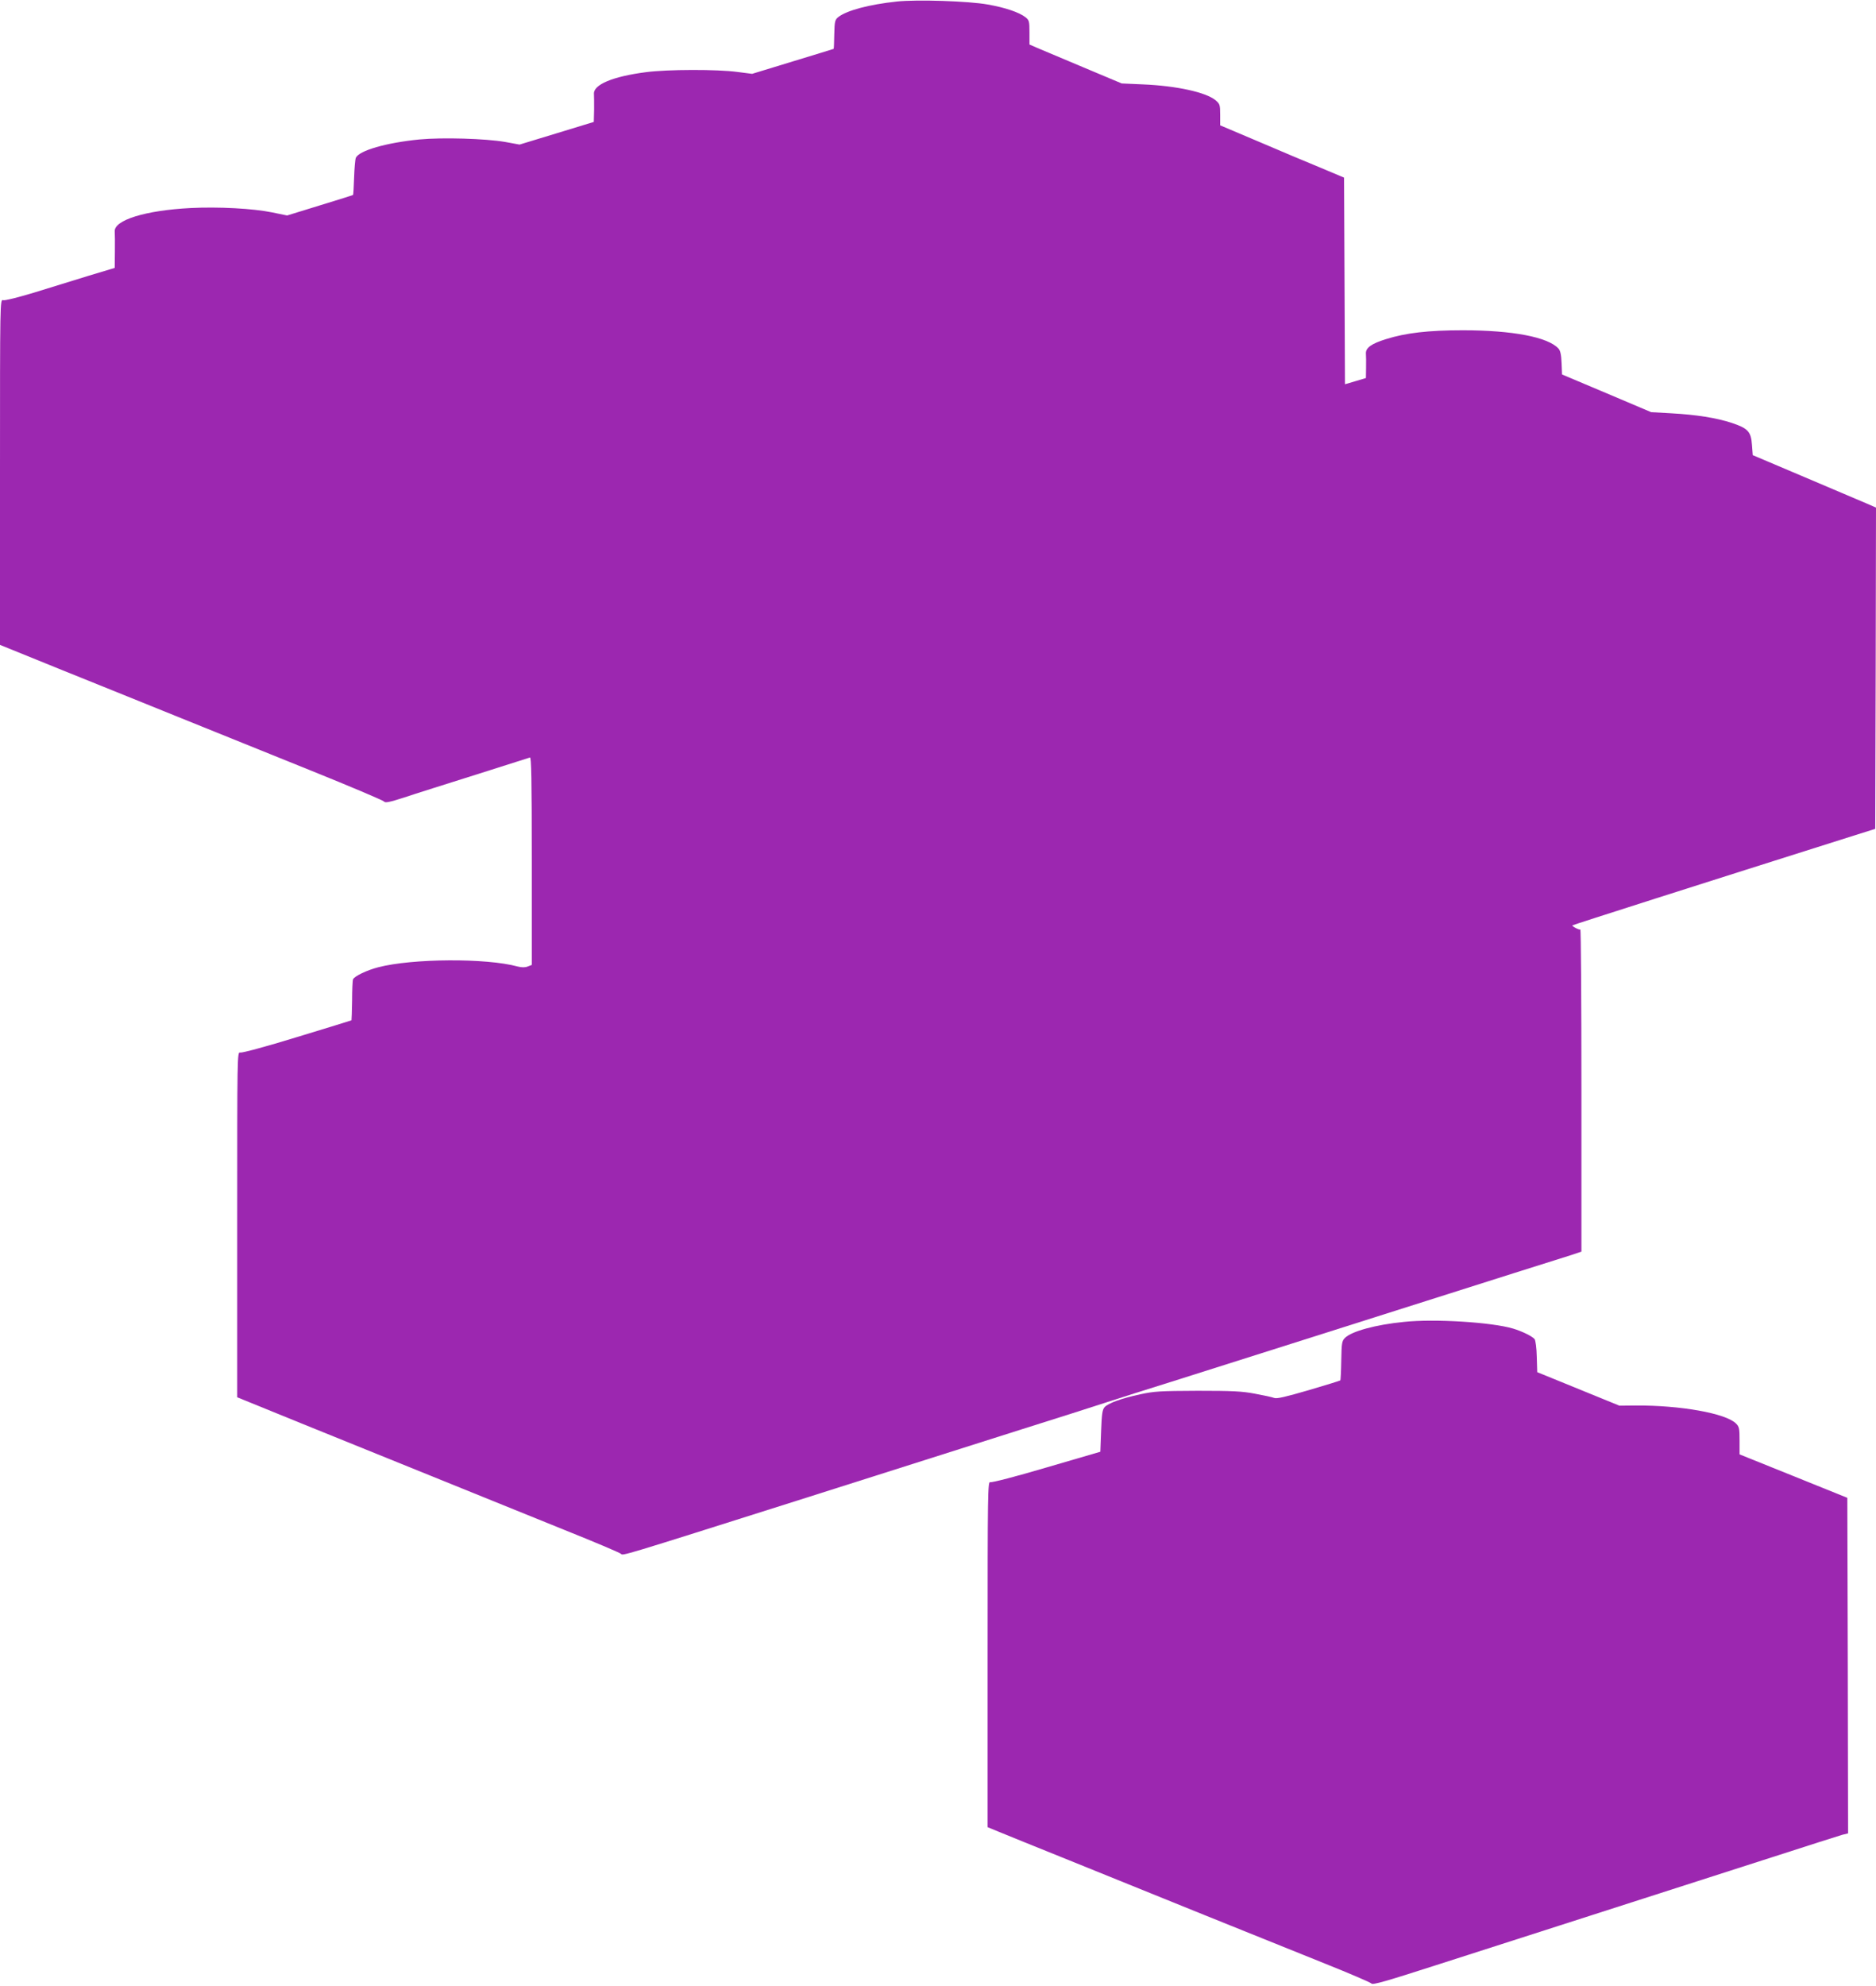
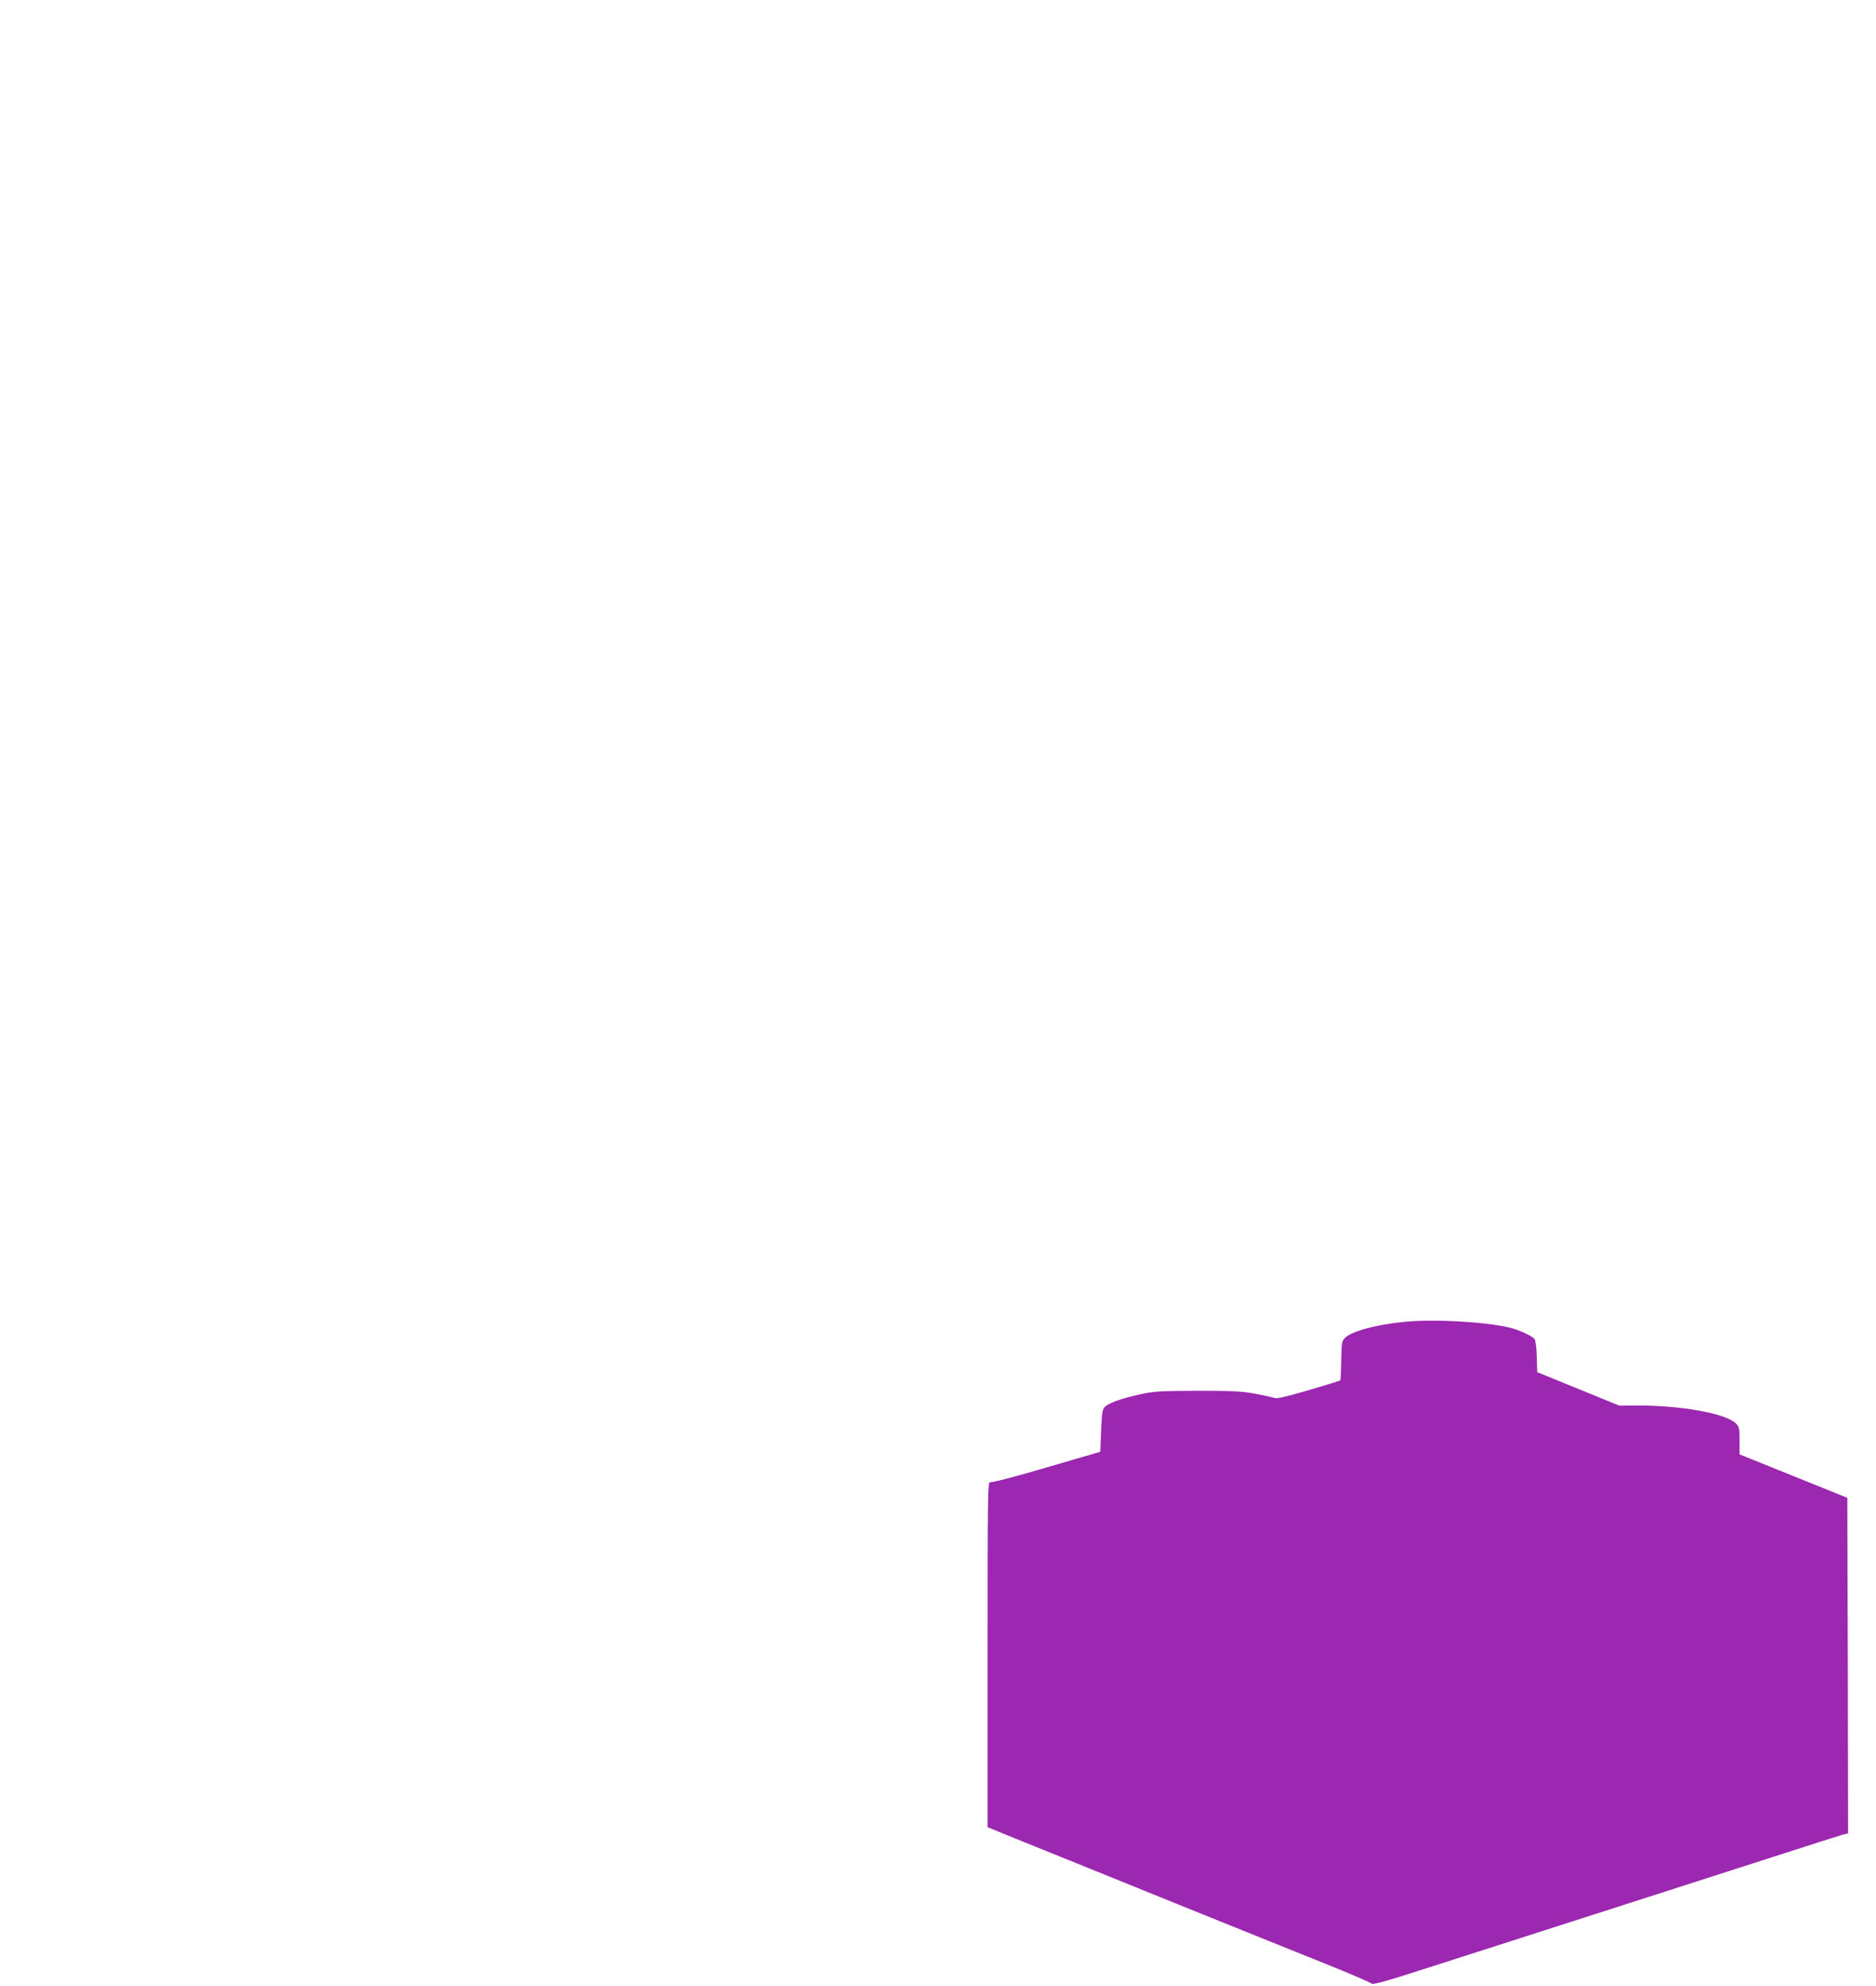
<svg xmlns="http://www.w3.org/2000/svg" version="1.0" width="1210pt" height="1280pt" viewBox="0 0 1210 1280" preserveAspectRatio="xMidYMid meet">
  <g transform="translate(0,1280) scale(0.1,-0.1)" fill="#9c27b0" stroke="none">
-     <path d="M5783 12790 c-177 -19 -321 -57 -376 -100 -22 -18 -24 -27 -26 -111 -1 -51 -2 -93 -4 -94 -1 -1 -120 -37 -264 -81 l-262 -80 -93 12 c-132 18 -453 17 -590 -1 -217 -28 -342 -81 -337 -141 1 -10 1 -55 1 -100 l-2 -80 -239 -73 -240 -73 -93 17 c-128 22 -405 30 -553 16 -214 -21 -391 -72 -410 -119 -4 -9 -9 -66 -11 -126 -2 -60 -5 -111 -7 -113 -2 -1 -98 -32 -214 -67 l-211 -65 -98 20 c-121 25 -345 37 -524 28 -293 -15 -496 -78 -490 -152 1 -12 2 -70 1 -128 l-1 -106 -173 -52 c-94 -29 -252 -78 -350 -108 -104 -31 -186 -52 -197 -48 -20 6 -20 -4 -20 -1108 l0 -1114 402 -163 c222 -89 567 -229 768 -310 201 -81 574 -232 830 -335 256 -103 470 -194 476 -201 8 -11 33 -6 130 25 65 22 272 87 459 146 187 59 346 110 353 112 9 4 12 -133 12 -666 l0 -671 -26 -10 c-17 -7 -39 -7 -66 0 -202 55 -678 52 -898 -5 -74 -19 -155 -58 -163 -78 -3 -7 -6 -69 -6 -137 -1 -68 -3 -125 -4 -127 -2 -1 -159 -50 -351 -108 -205 -63 -355 -103 -367 -100 -19 6 -19 -10 -19 -1108 l0 -1114 408 -166 c442 -179 1140 -461 1700 -688 195 -78 360 -148 367 -155 13 -13 -13 -21 1140 344 889 282 1054 335 1440 457 220 69 468 148 550 175 83 27 272 87 420 133 149 47 500 158 780 247 703 223 1078 342 1435 455 168 53 333 105 368 116 l62 21 0 1039 c0 571 -3 1038 -7 1037 -10 -3 -56 22 -51 27 4 4 838 270 1813 578 l140 44 3 1035 2 1036 -62 27 c-35 15 -214 91 -398 169 l-335 142 -5 66 c-6 86 -26 107 -131 142 -98 32 -227 53 -394 62 l-125 7 -288 122 -287 121 -3 74 c-2 53 -8 80 -20 93 -67 74 -297 118 -617 118 -222 0 -368 -17 -495 -57 -94 -29 -132 -56 -130 -93 1 -14 2 -56 1 -92 l-1 -66 -67 -20 -68 -20 -3 666 -3 666 -152 64 c-84 34 -263 110 -399 168 l-248 105 0 68 c0 64 -2 70 -30 94 -62 51 -251 93 -470 102 l-135 6 -250 105 c-137 58 -271 114 -297 125 l-48 21 0 78 c0 72 -2 79 -26 98 -40 31 -129 62 -244 82 -122 22 -456 33 -587 19z" />
    <path d="M9055 4279 c-183 -18 -338 -61 -380 -103 -20 -20 -22 -34 -24 -146 -1 -68 -4 -126 -6 -128 -2 -2 -94 -31 -204 -63 -148 -43 -206 -57 -223 -50 -13 5 -68 17 -123 27 -83 16 -146 19 -370 19 -240 -1 -281 -3 -372 -23 -120 -26 -206 -57 -229 -83 -14 -16 -18 -45 -22 -153 l-5 -134 -346 -101 c-196 -58 -354 -99 -364 -95 -16 6 -17 -64 -17 -1109 l0 -1115 73 -30 c39 -16 245 -100 457 -185 212 -86 603 -244 870 -352 267 -108 616 -248 775 -312 160 -64 295 -122 301 -129 8 -10 95 15 415 118 222 71 584 187 804 258 580 186 907 291 1370 440 226 73 427 137 448 143 l37 9 -2 1082 -3 1081 -347 140 -348 140 0 88 c0 79 -2 90 -23 111 -66 66 -361 118 -647 116 l-105 -1 -265 108 -265 108 -3 100 c-1 55 -8 105 -14 113 -16 19 -82 51 -139 68 -138 41 -506 64 -704 43z" />
  </g>
</svg>